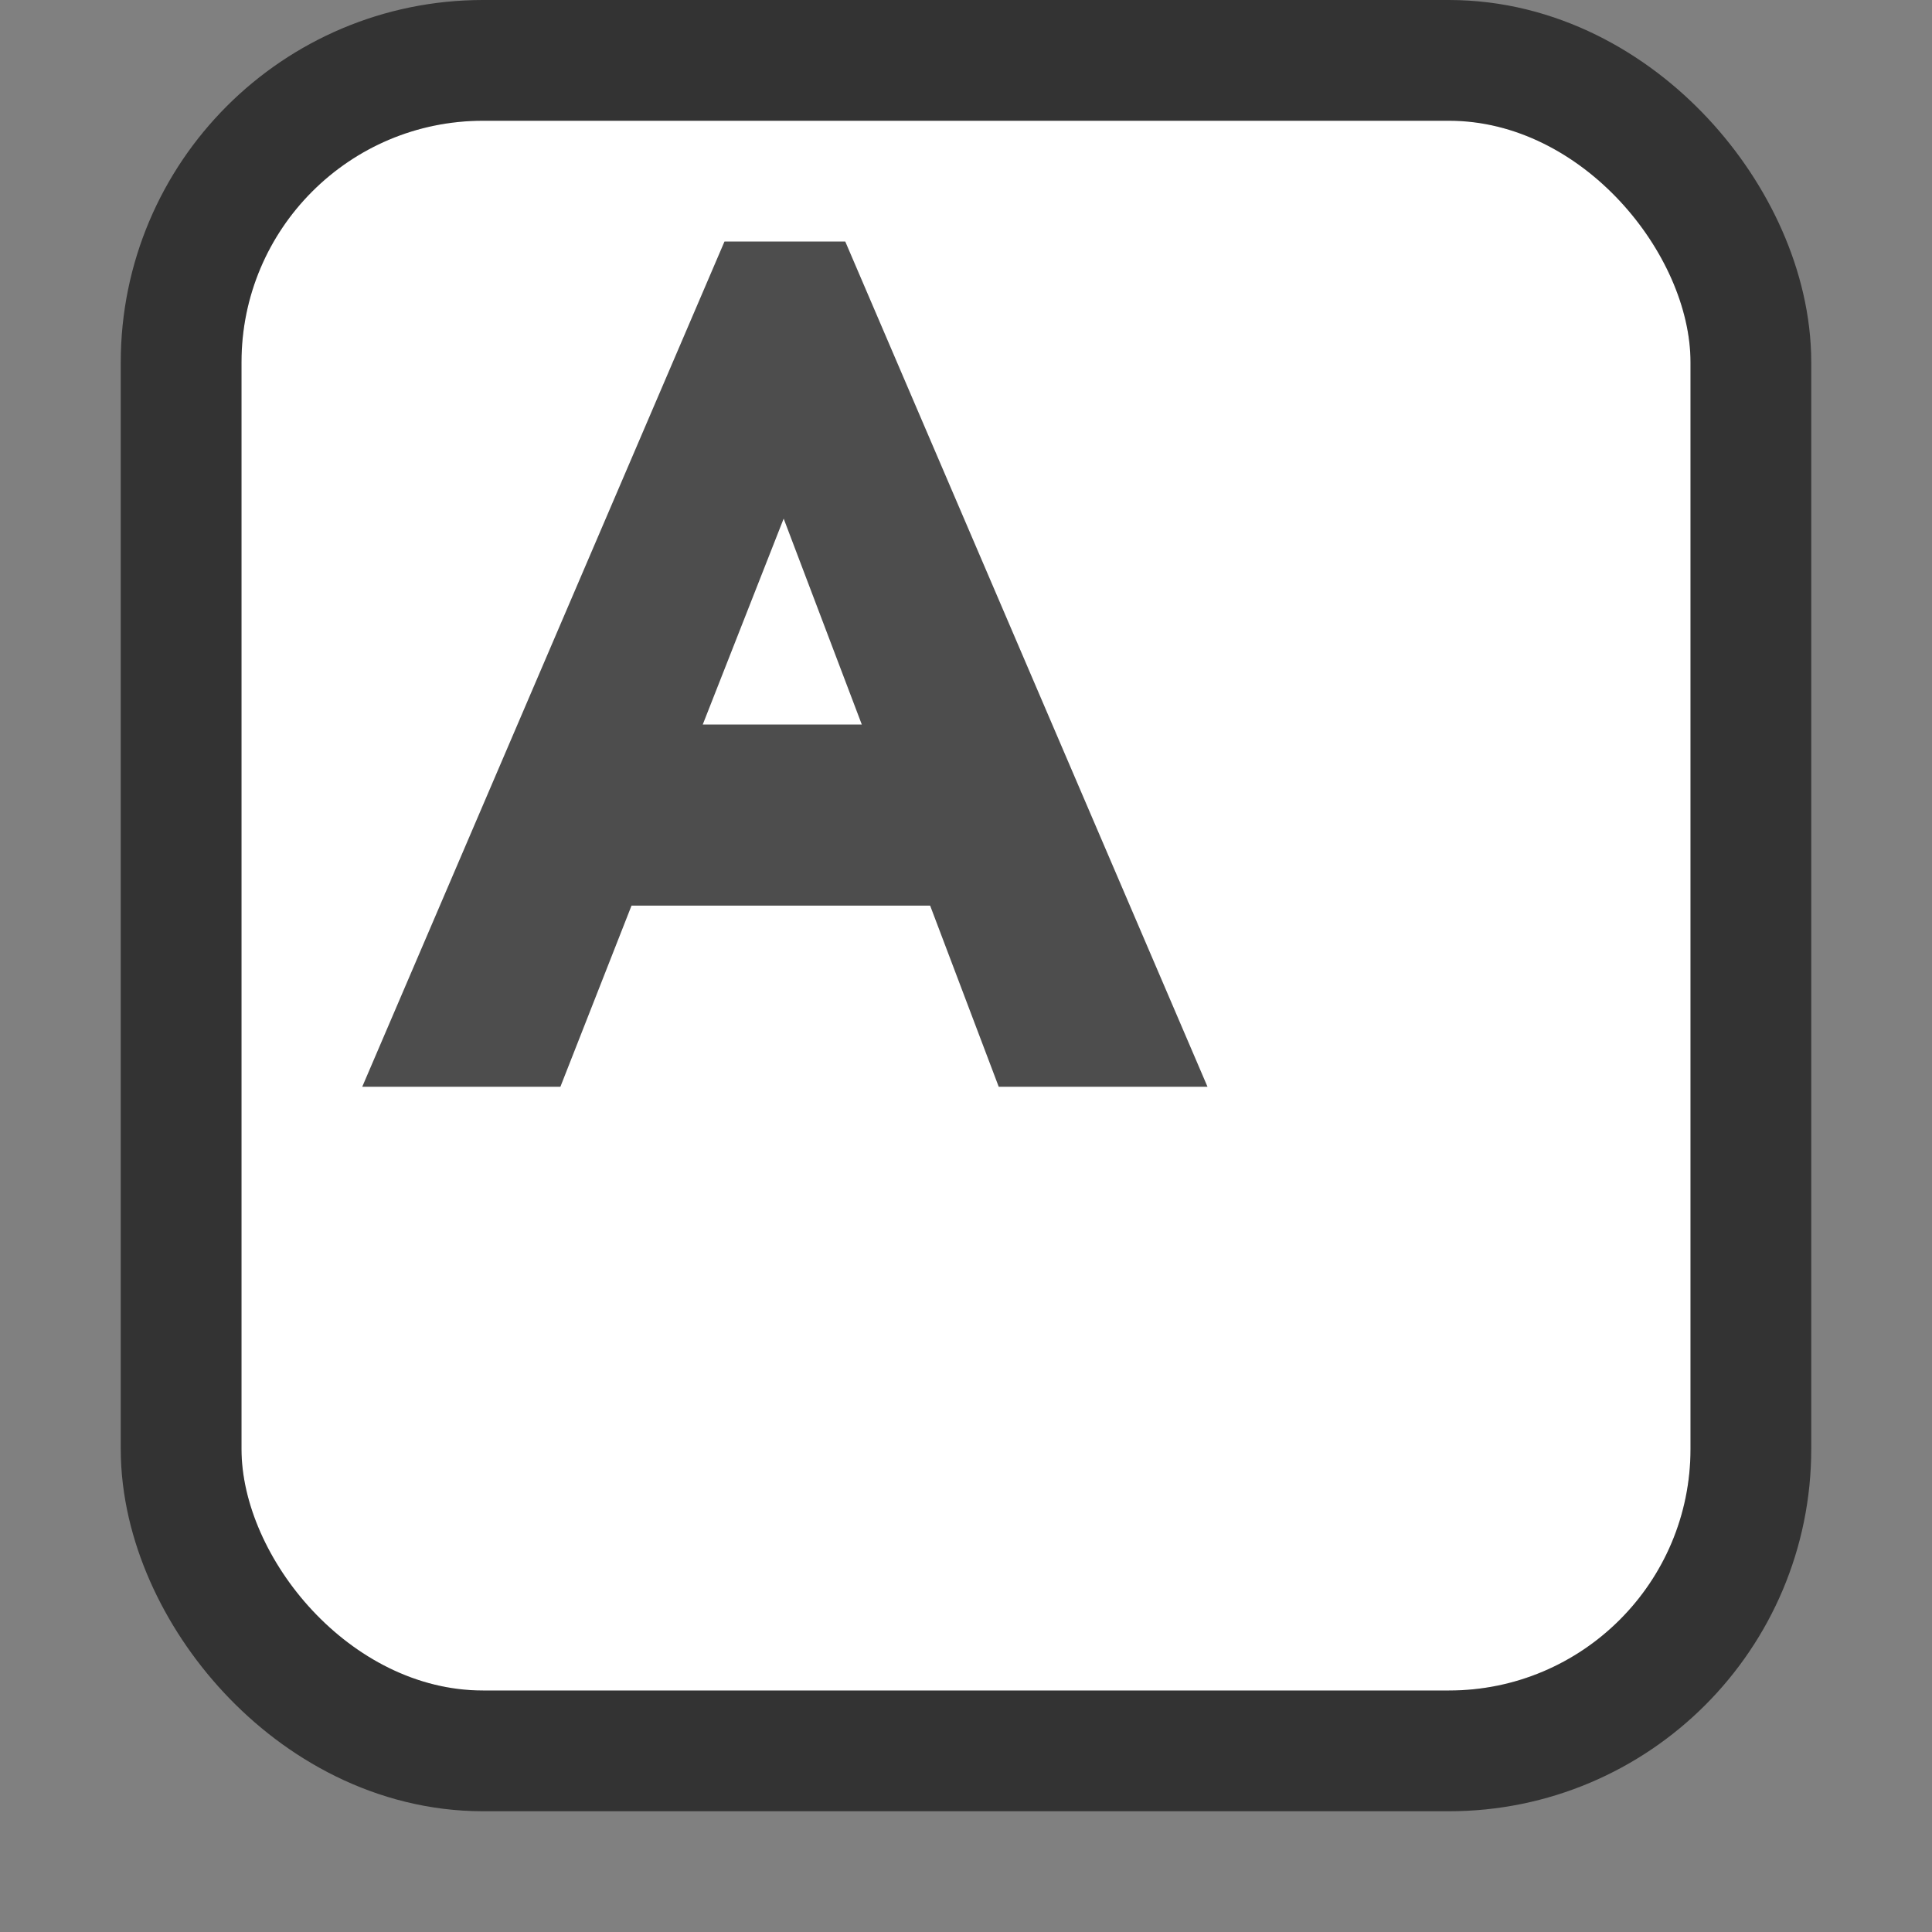
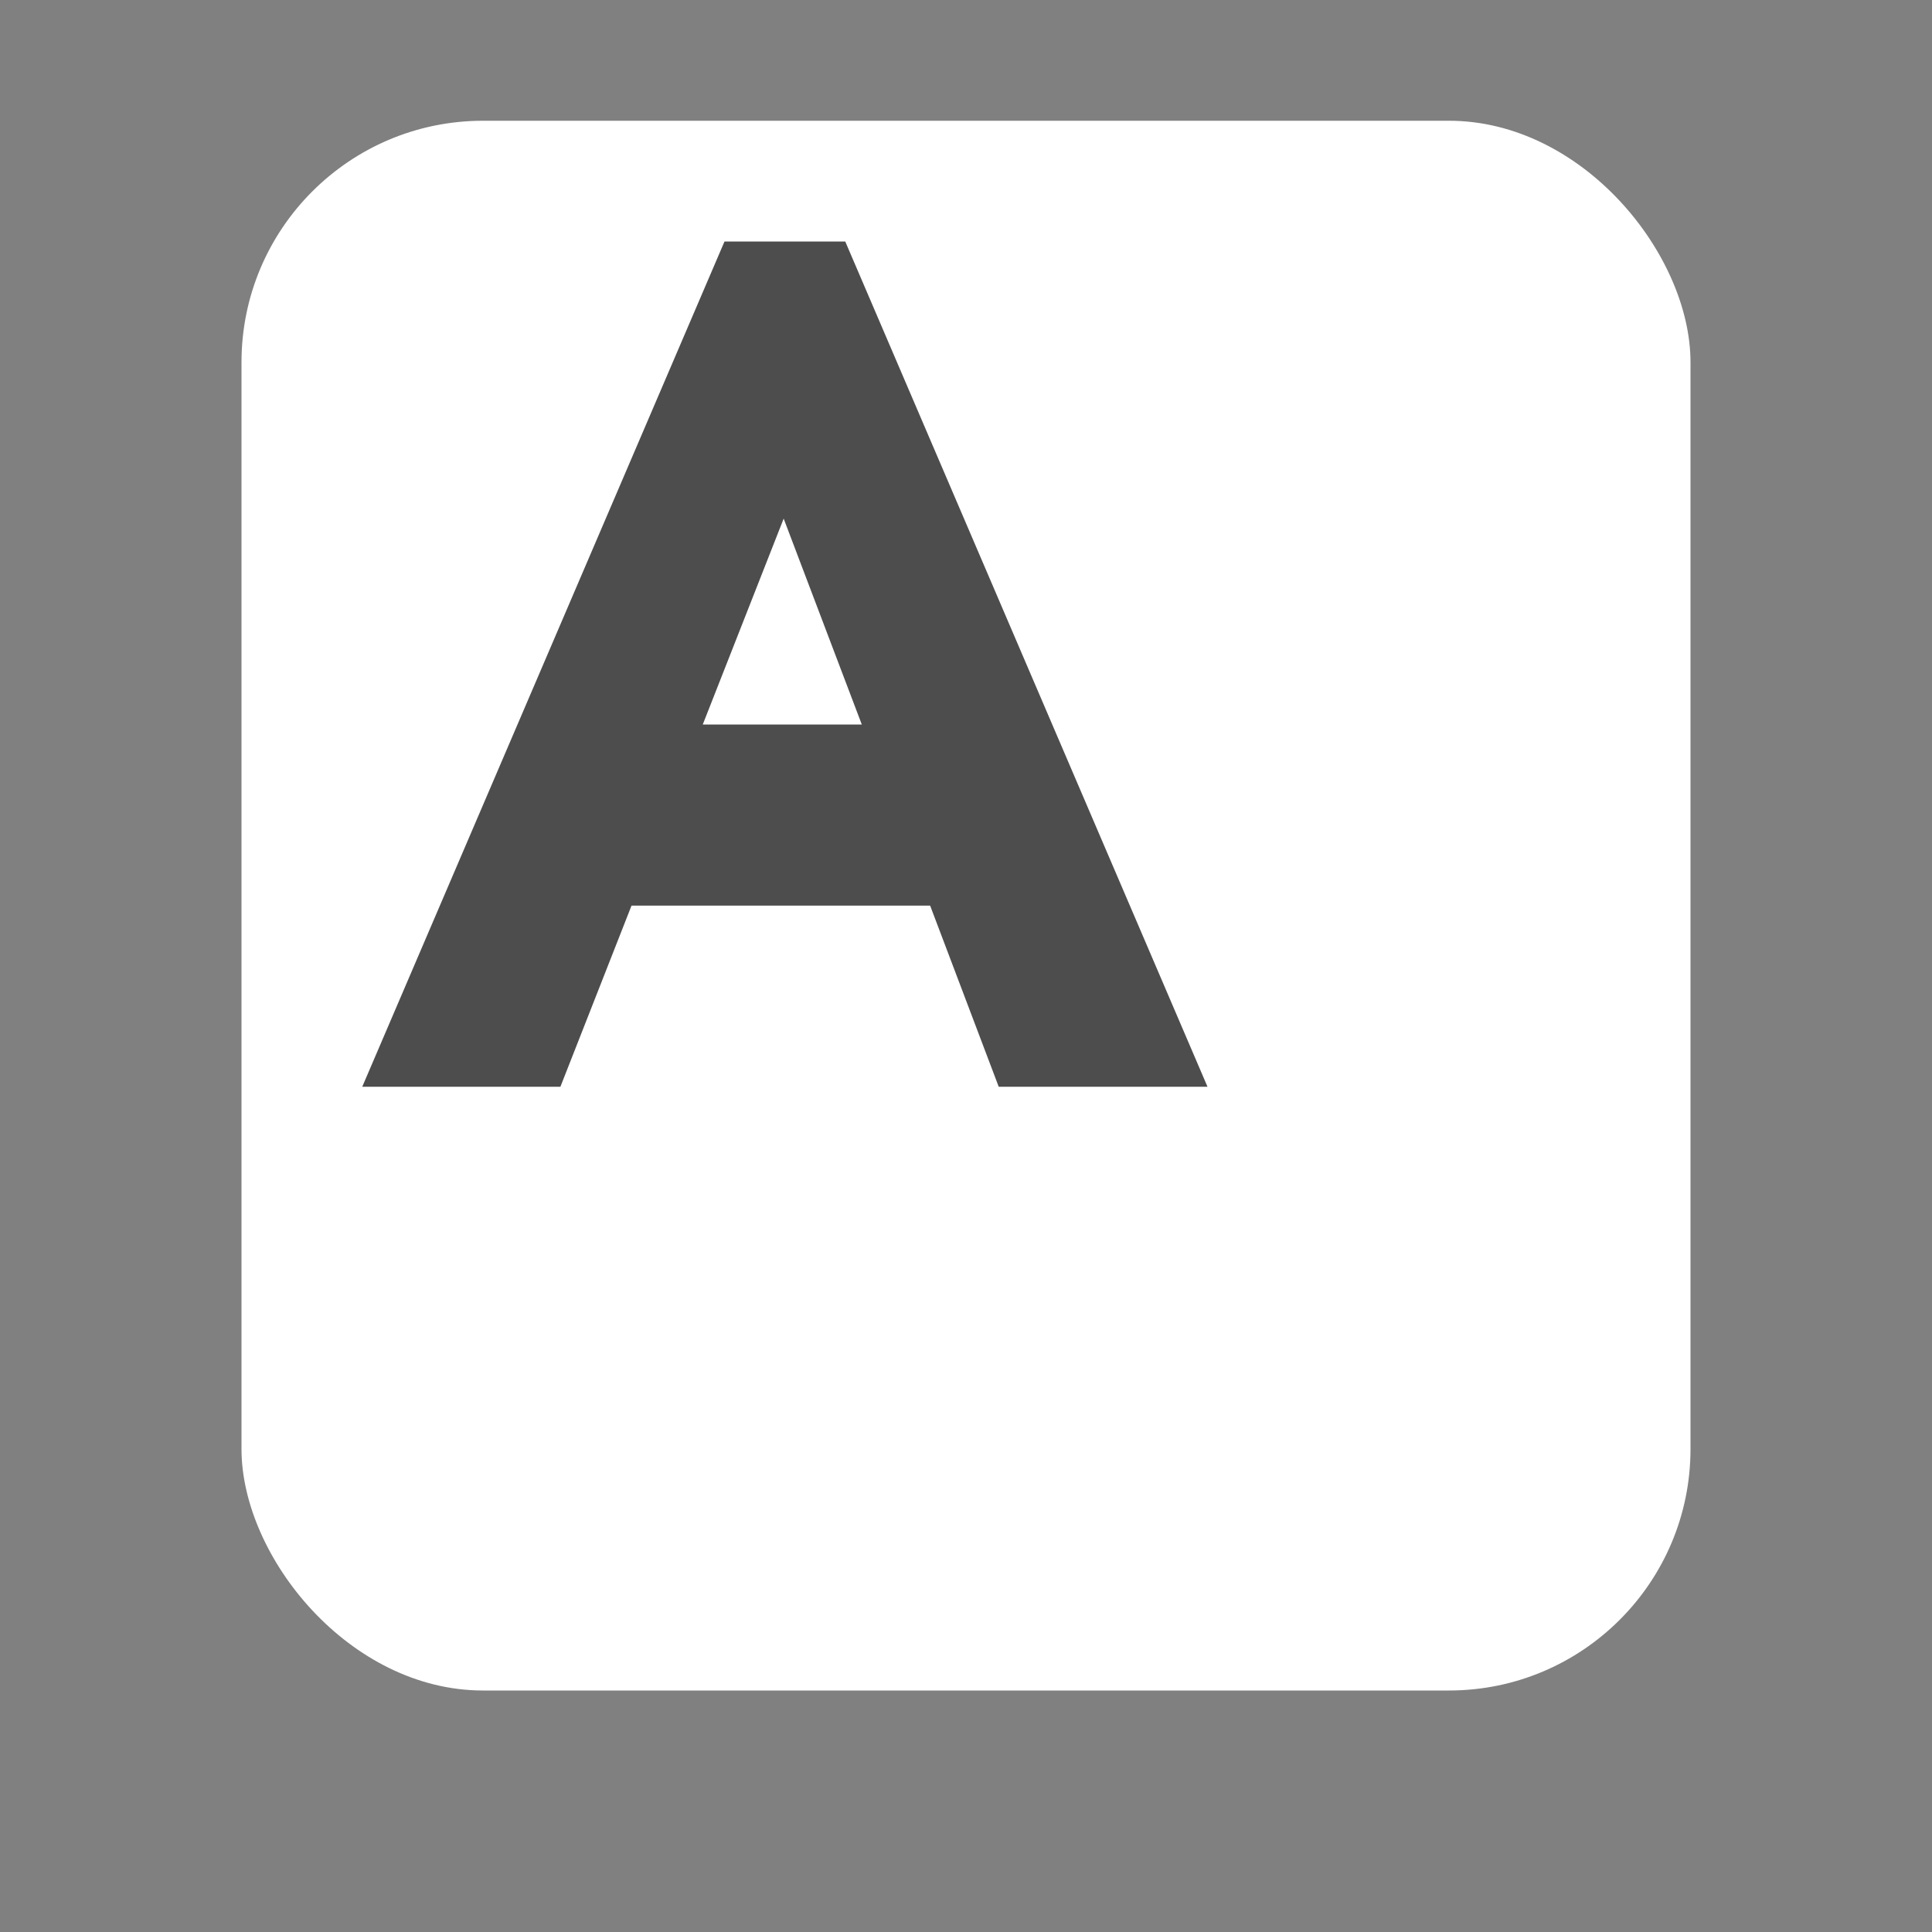
<svg xmlns="http://www.w3.org/2000/svg" xmlns:ns1="http://sodipodi.sourceforge.net/DTD/sodipodi-0.dtd" xmlns:ns2="http://www.inkscape.org/namespaces/inkscape" height="16" width="16" version="1.1" id="svg1067" ns1:docname="text-x-generic-template.svg" ns2:version="0.92.4 (5da689c313, 2019-01-14)">
  <rect width="100%" height="100%" fill="#808080" stroke="none" />
  <defs id="defs1071" />
  <ns1:namedview pagecolor="#ffffff" bordercolor="#666666" borderopacity="1" objecttolerance="10" gridtolerance="10" guidetolerance="10" ns2:pageopacity="0" ns2:pageshadow="2" ns2:window-width="1294" ns2:window-height="704" id="namedview1069" showgrid="false" ns2:zoom="1" ns2:cx="11.625" ns2:cy="8.9979948" ns2:window-x="72" ns2:window-y="27" ns2:window-maximized="1" ns2:current-layer="svg1067">
    <ns2:grid type="xygrid" id="grid2642" />
  </ns1:namedview>
-   <rect style="opacity:0.6;vector-effect:none;fill:#000000;fill-opacity:1;stroke:#000000;stroke-width:2;stroke-linecap:butt;stroke-linejoin:round;stroke-miterlimit:4;stroke-dasharray:none;stroke-dashoffset:0;stroke-opacity:1" id="rect2646-6" width="12" height="13" x="2" y="1" ry="2" rx="2" />
  <rect style="opacity:1;vector-effect:none;fill:#ffffff;fill-opacity:1;stroke:none;stroke-width:4;stroke-linecap:butt;stroke-linejoin:round;stroke-miterlimit:4;stroke-dasharray:none;stroke-dashoffset:0;stroke-opacity:1" id="rect2646" width="12" height="13" x="2" y="1" ry="2" rx="2" />
  <path style="opacity:1;vector-effect:none;fill:#4d4d4d;fill-opacity:1;stroke:none;stroke-width:2;stroke-linecap:round;stroke-linejoin:round;stroke-miterlimit:4;stroke-dasharray:none;stroke-dashoffset:0;stroke-opacity:1" d="M 6,2 3,9 H 4.641 L 5.23,7.5 H 7.703 L 8.271,9 h 1.729 L 7,2 Z M 6.49,4.295 7.137,6 H 5.82 Z" id="rect1528" ns2:connector-curvature="0" ns1:nodetypes="ccccccccccccc" />
</svg>